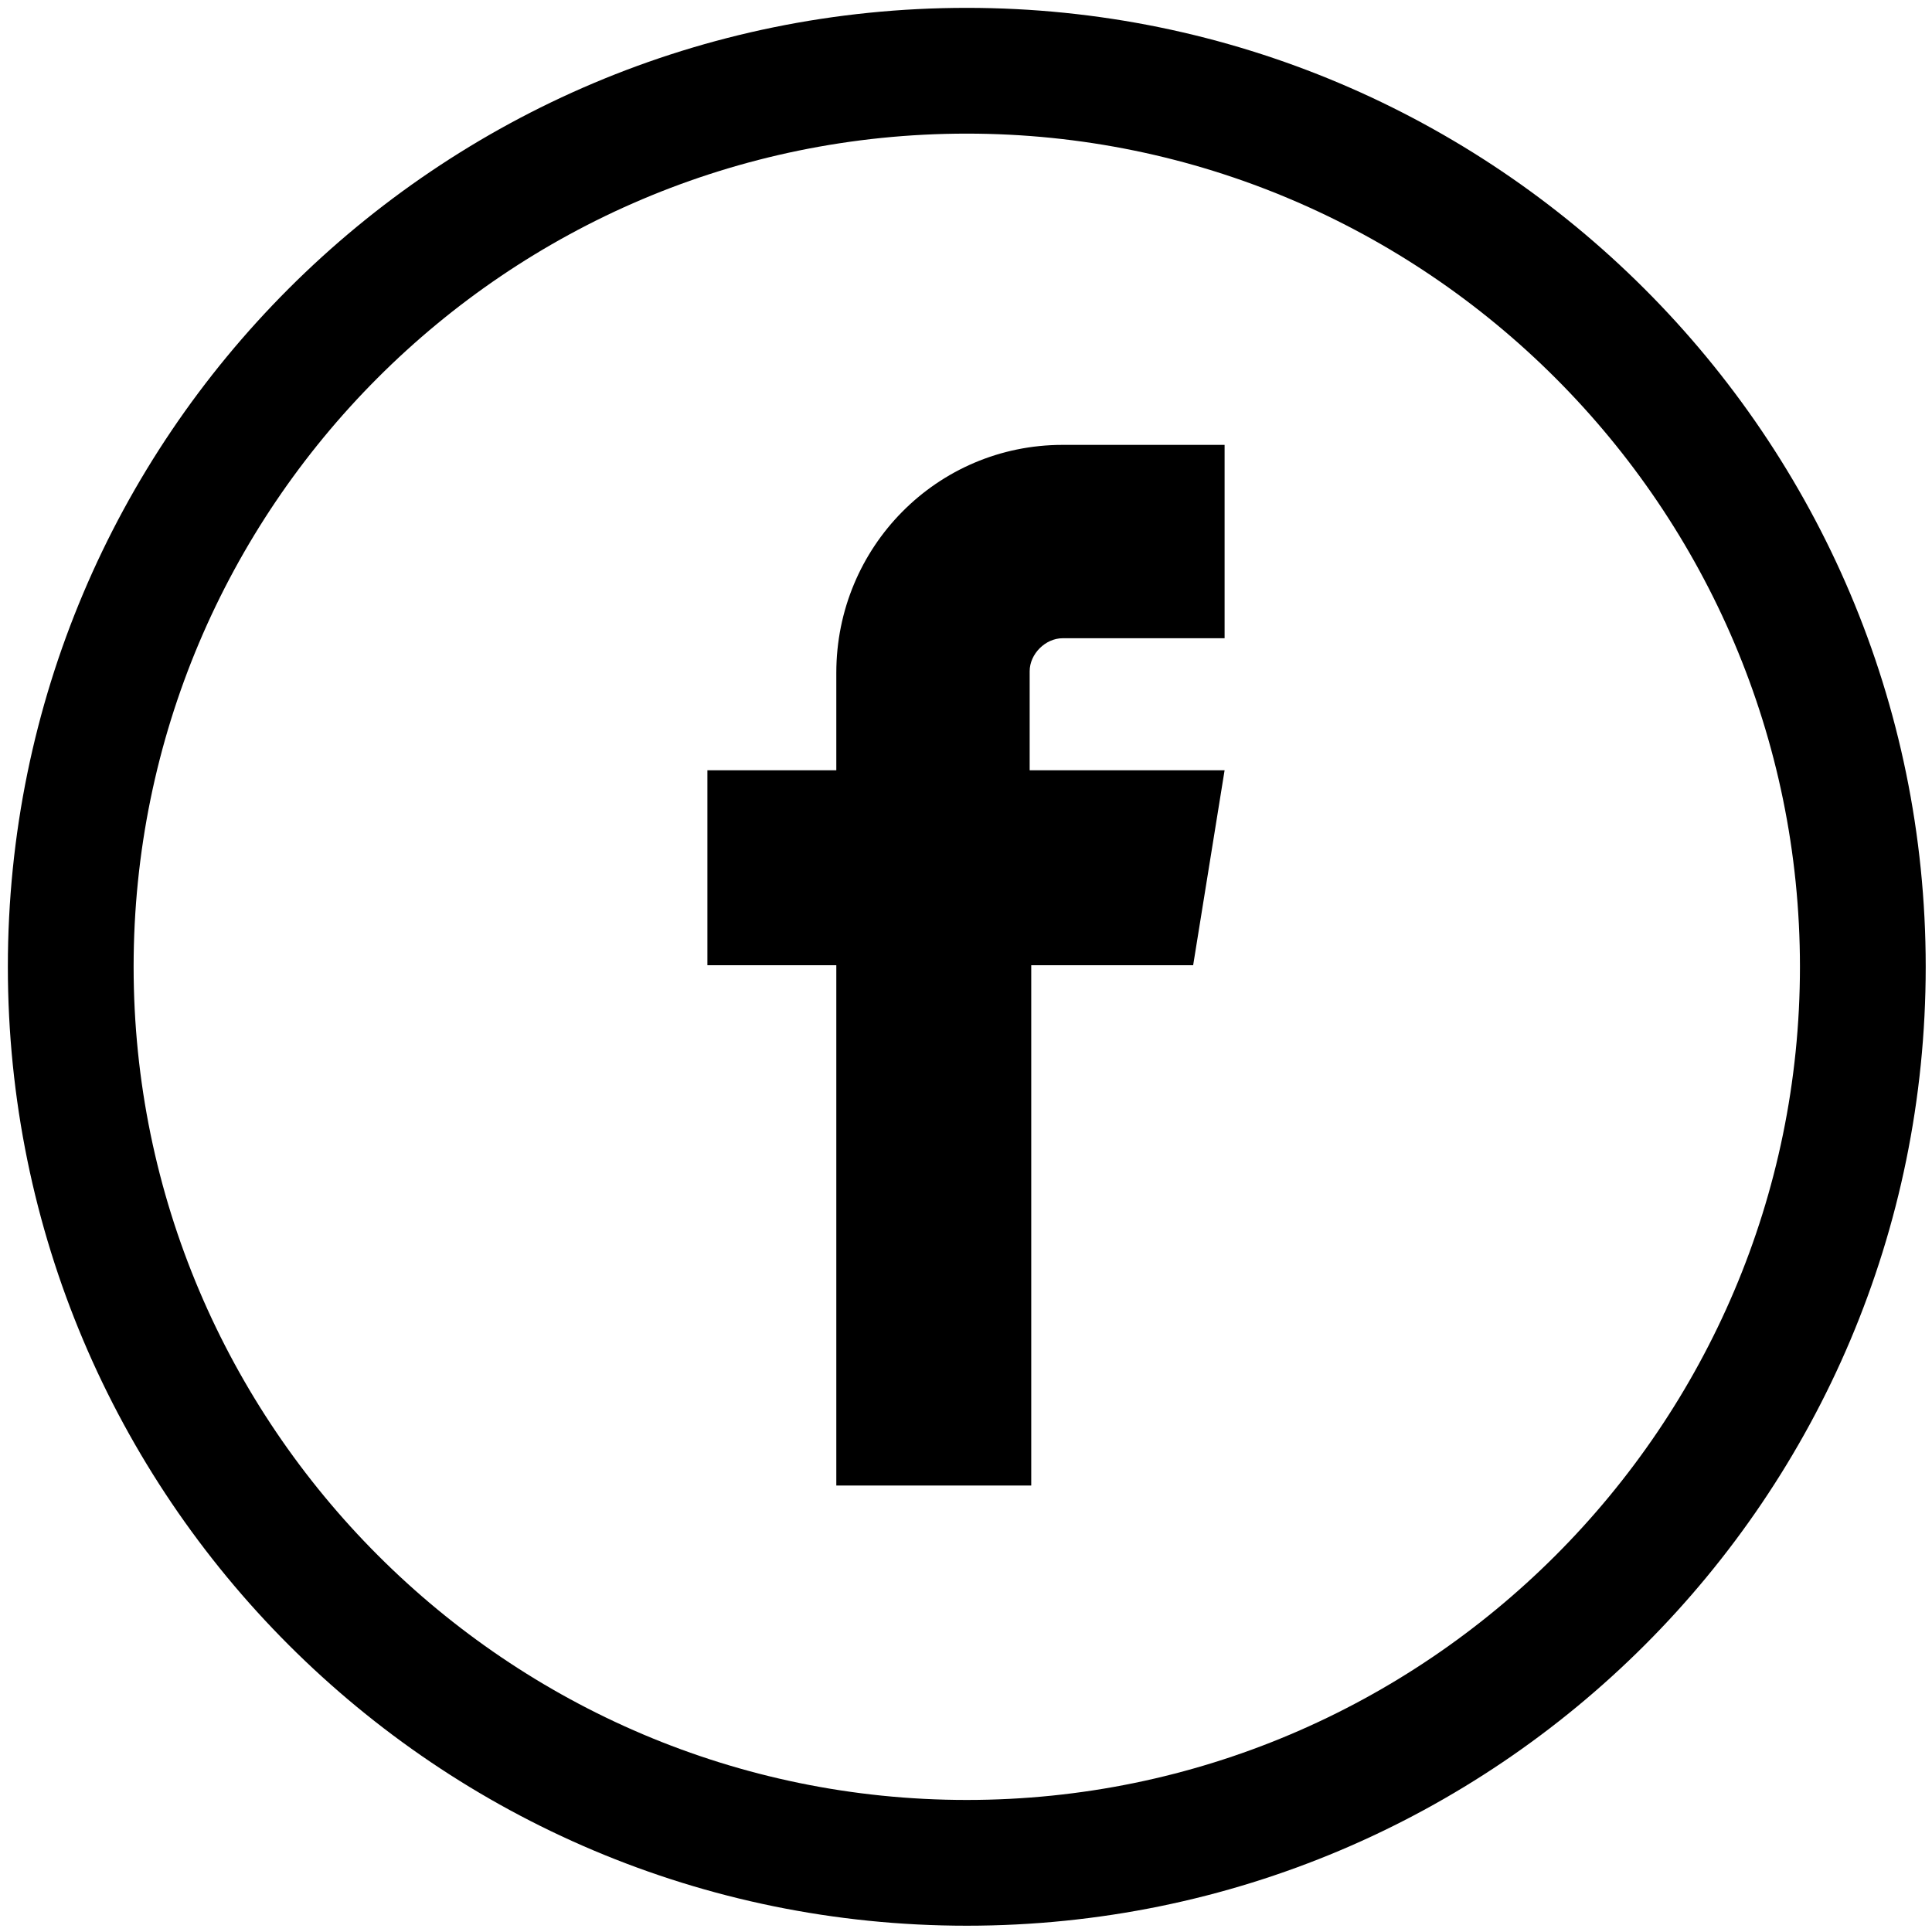
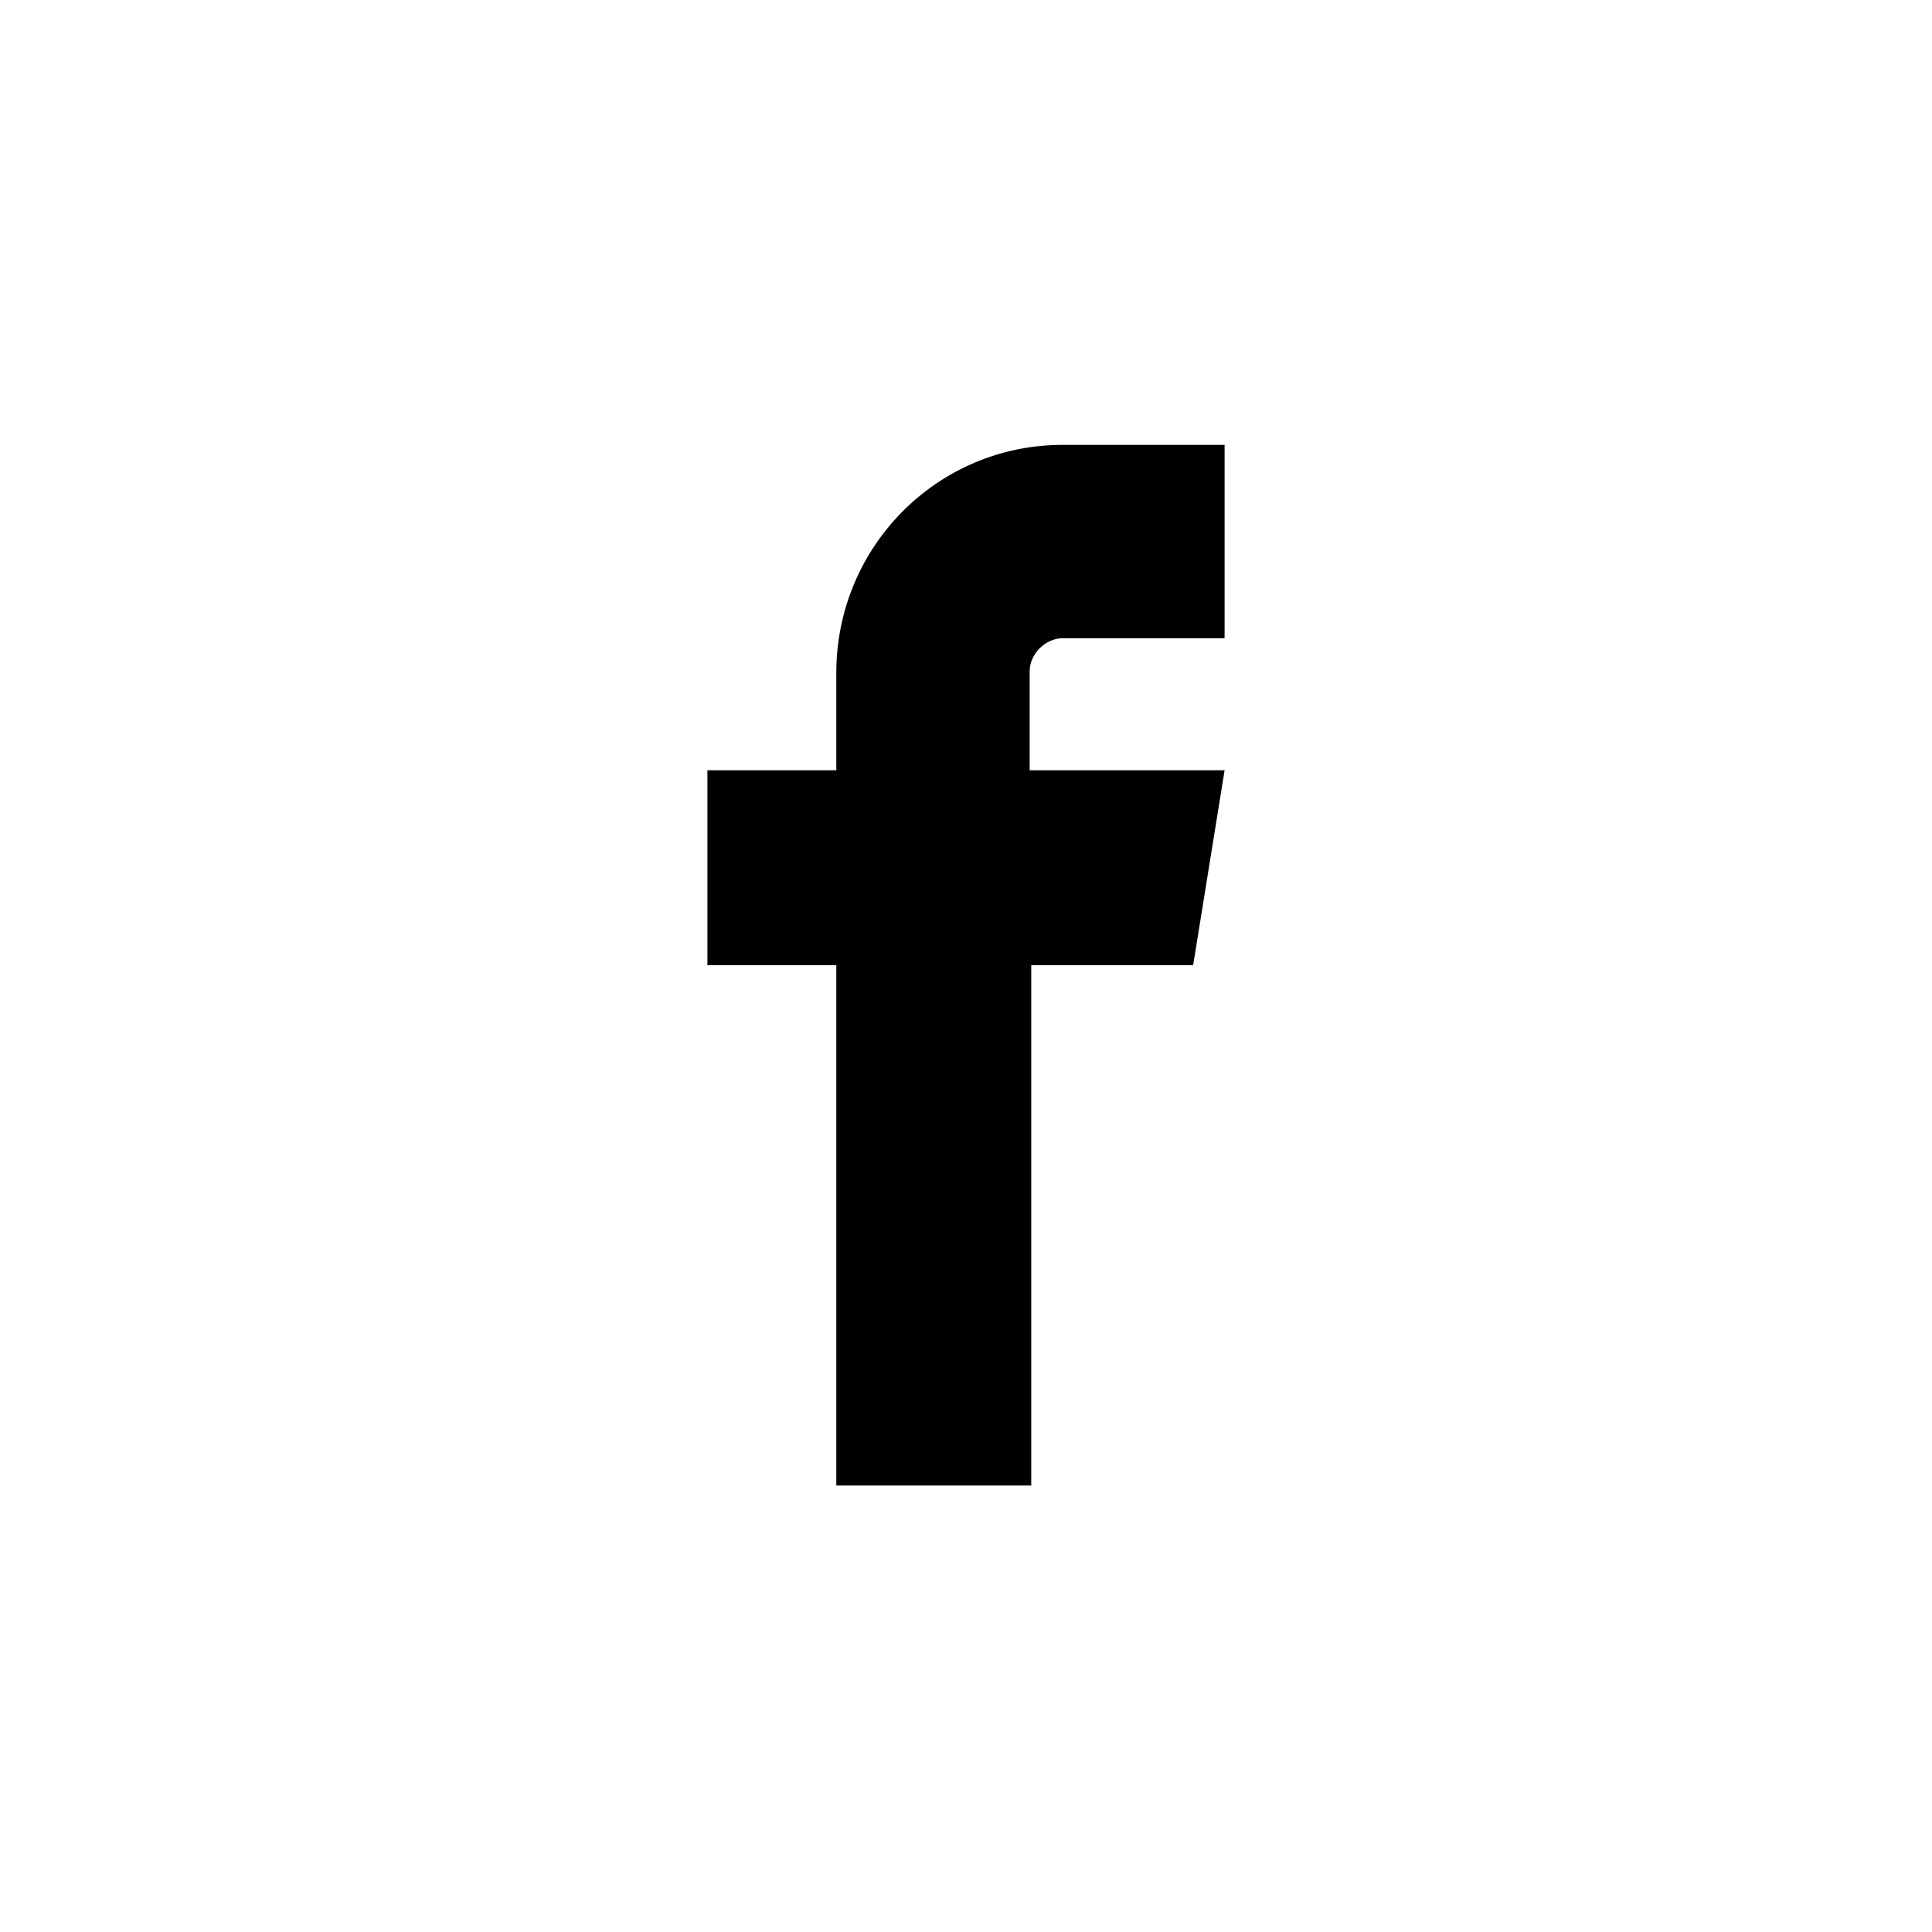
<svg xmlns="http://www.w3.org/2000/svg" version="1.1" id="Layer_1" x="0px" y="0px" viewBox="0 0 122.9 122.9" style="enable-background:new 0 0 122.9 122.9;" xml:space="preserve">
-   <path d="M61.5,8.5c29.2,0,53,23.8,53,53s-23.8,53-53,53s-53-23.8-53-53S32.2,8.5,61.5,8.5 M61.5,0.5c-33.7,0-61,27.3-61,61  s27.3,61,61,61s61-27.3,61-61S95.1,0.5,61.5,0.5L61.5,0.5z" />
  <path d="M53.2,42.8V49H45v12.4h8.2v33.1h12.4V61.4h10.3l2-12.4H65.5v-6.3c0-1.1,1-2.1,2.1-2.1h10.3V28.3H67.6  C59.6,28.3,53.2,34.8,53.2,42.8z" />
</svg>